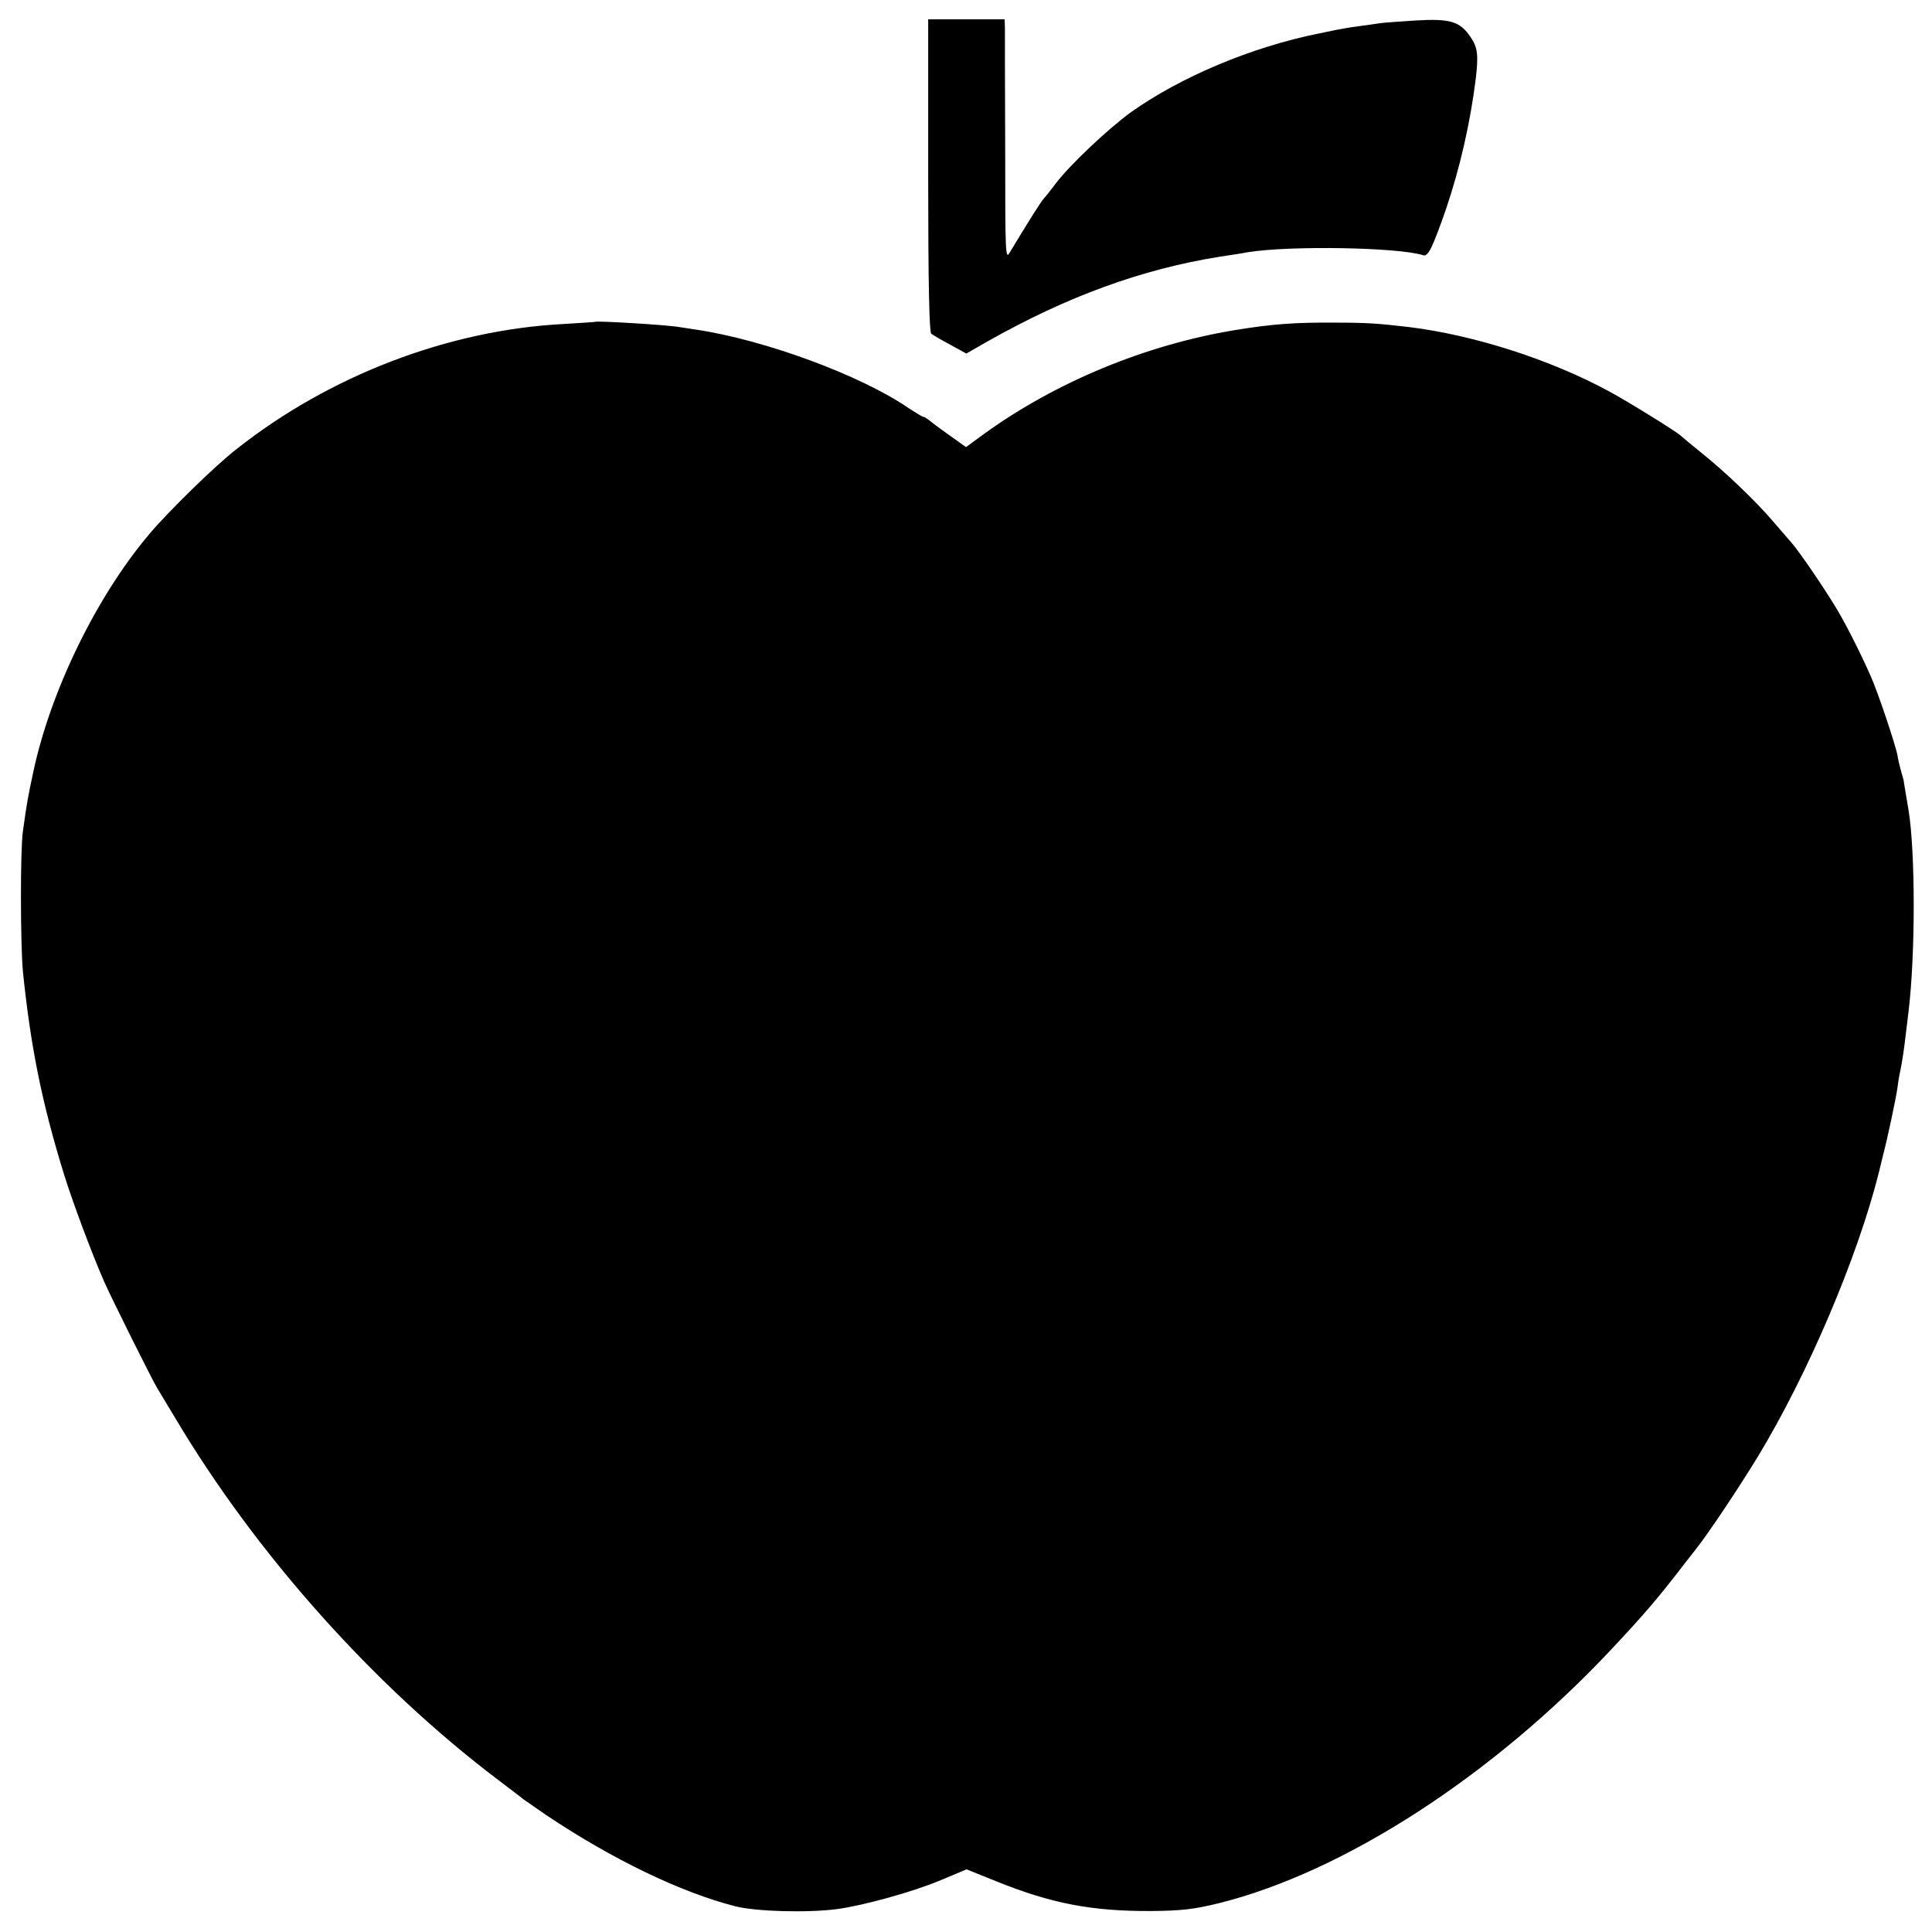
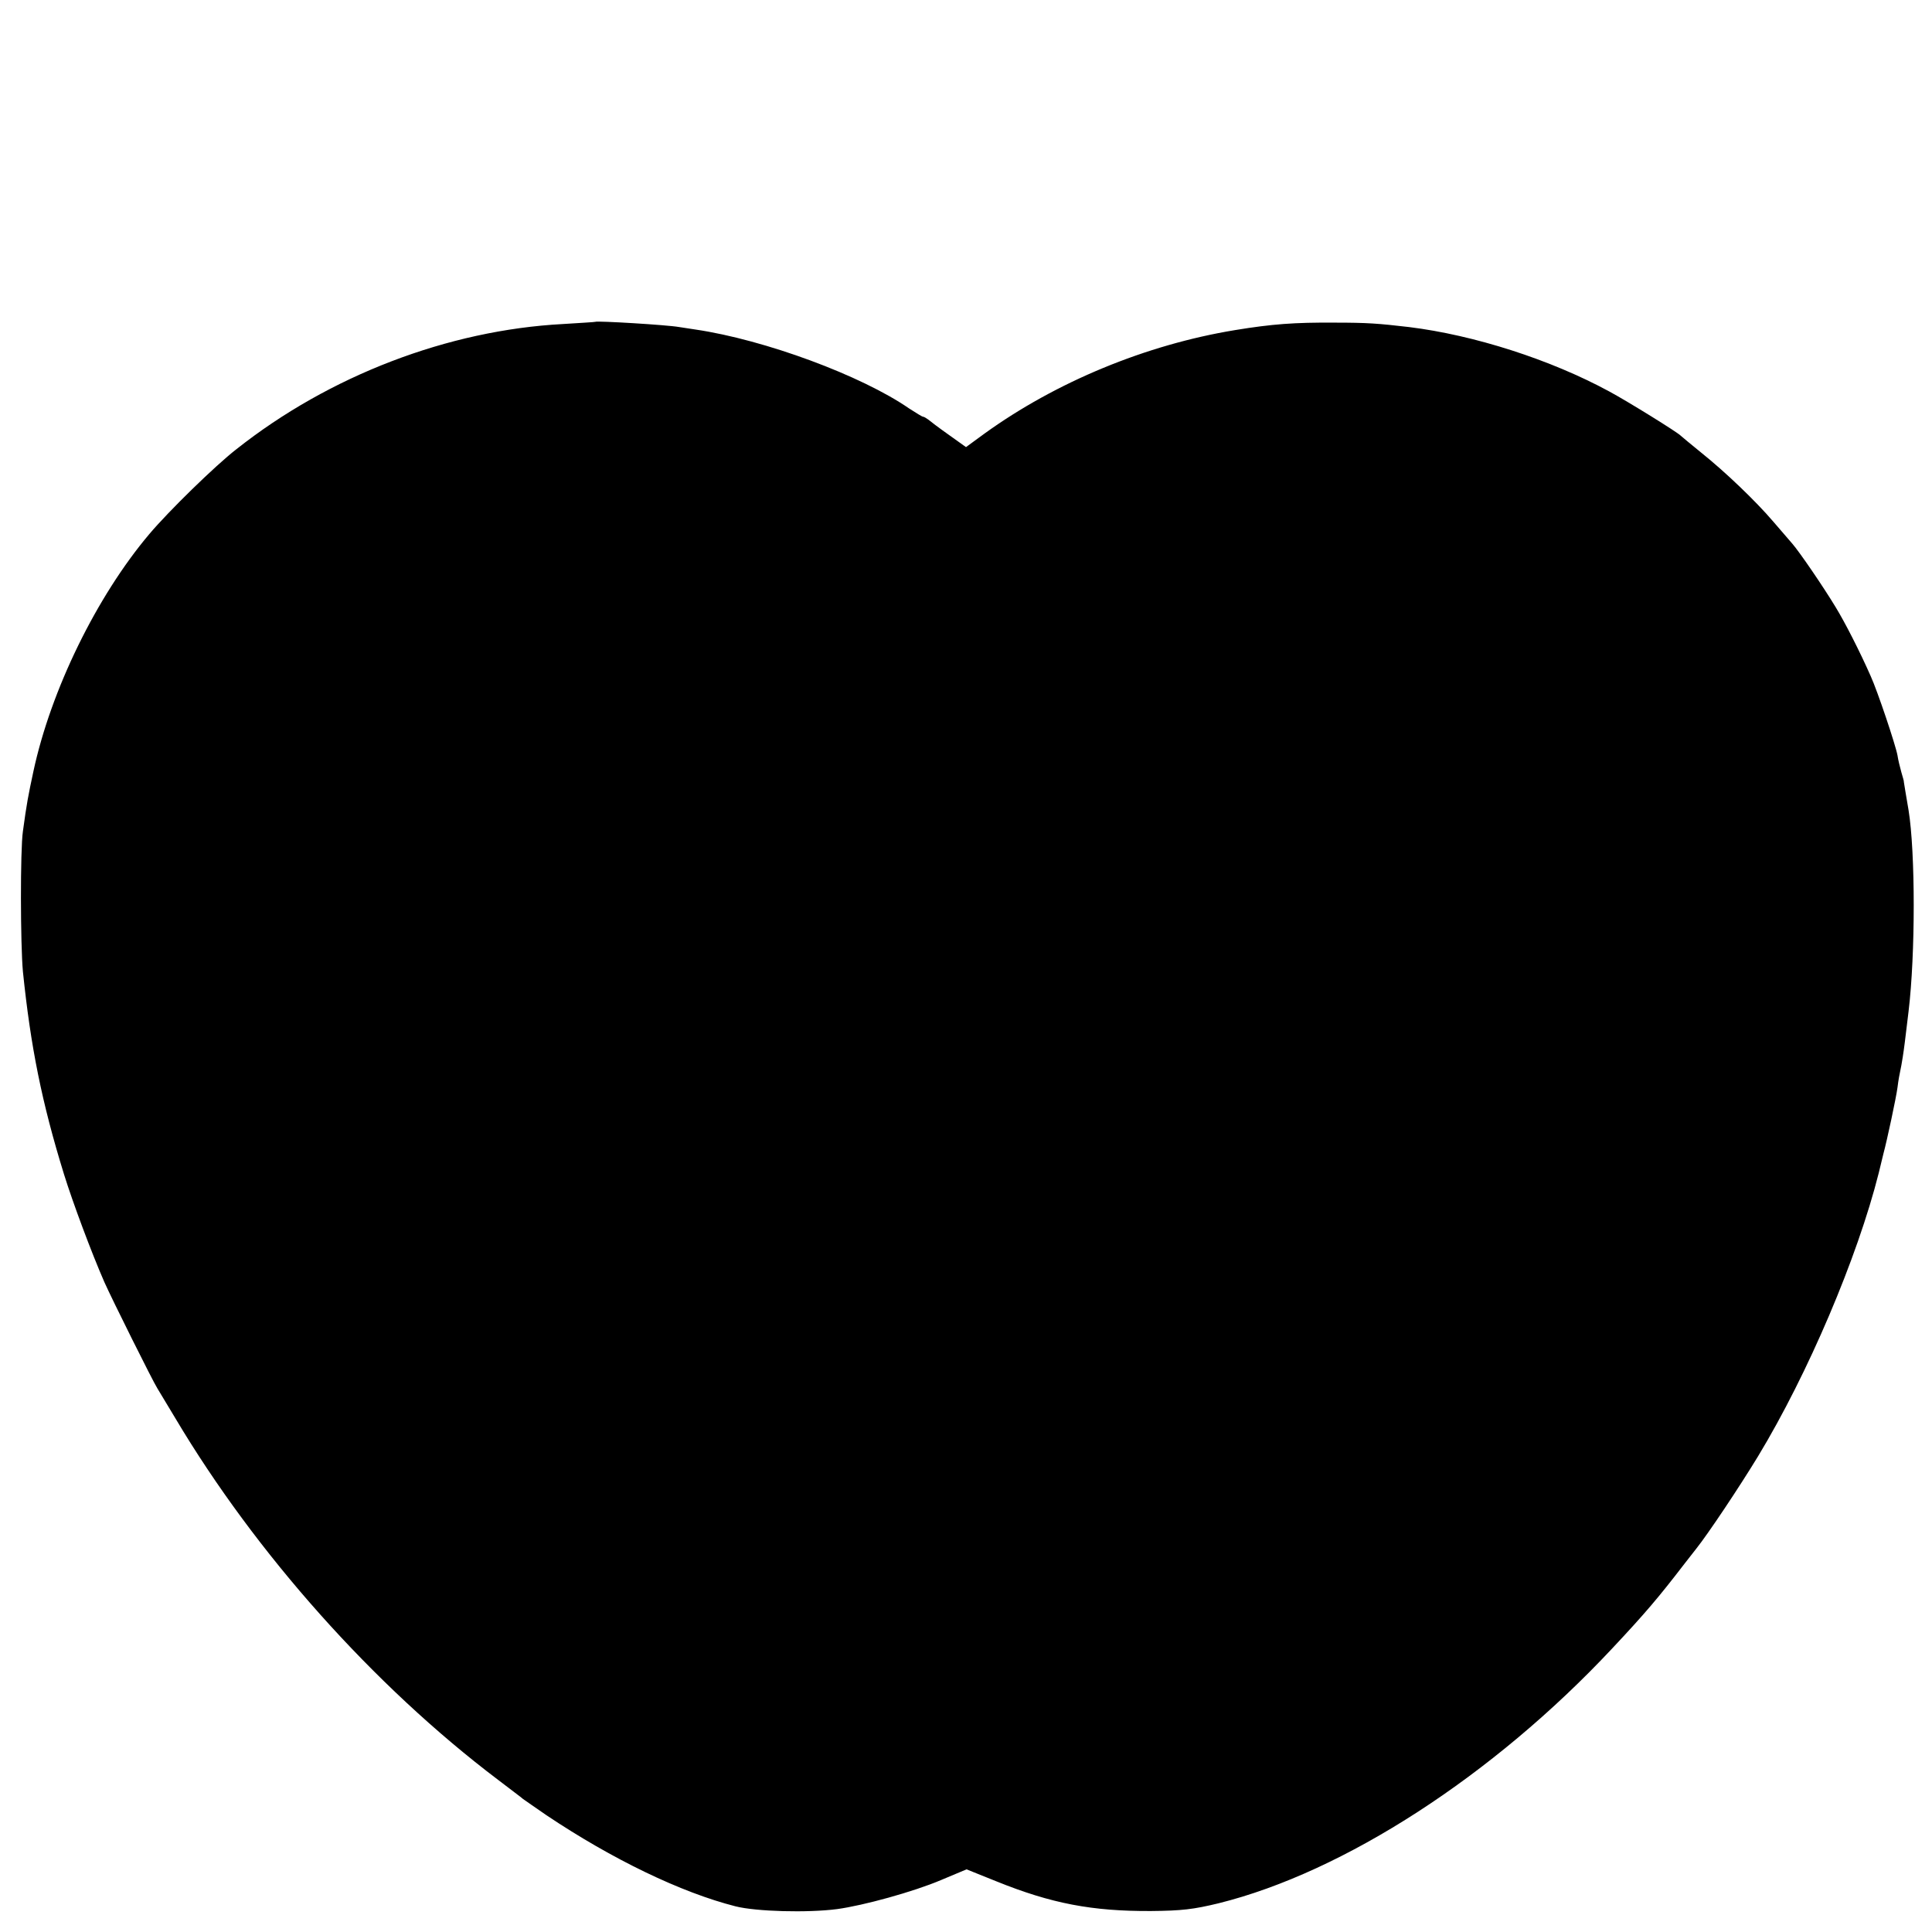
<svg xmlns="http://www.w3.org/2000/svg" version="1.0" width="700pt" height="700pt" viewBox="0 0 700 700" preserveAspectRatio="xMidYMid meet">
  <g transform="translate(0,700) scale(0.1,-0.1)" fill="#000000" stroke="none">
-     <path d="M3363 6365 c0 -393 4 -568 11 -574 6 -5 37 -23 69 -40 l58 -32 77 44 c288 163 560 262 842 307 41 6 86 13 100 16 153 25 550 18 637 -11 17 -6 34 29 82 167 50 147 88 312 108 473 10 86 7 113 -19 151 -38 56 -73 67 -196 60 -59 -4 -118 -8 -132 -10 -14 -2 -45 -7 -70 -10 -25 -3 -56 -8 -70 -11 -14 -2 -50 -10 -80 -16 -245 -49 -503 -158 -683 -286 -85 -62 -223 -193 -272 -258 -17 -22 -35 -46 -42 -53 -10 -10 -59 -88 -124 -196 -16 -28 -17 -14 -17 375 -1 222 -1 419 -1 437 l-1 32 -138 0 -139 0 0 -565z" />
    <path d="M2157 5834 c-1 -1 -54 -4 -117 -8 -416 -22 -847 -187 -1184 -454 -76 -59 -245 -224 -315 -307 -191 -226 -357 -566 -420 -860 -19 -89 -24 -114 -38 -217 -10 -68 -9 -411 0 -508 28 -272 68 -473 149 -735 32 -103 100 -285 146 -390 28 -63 176 -360 192 -385 5 -8 34 -57 65 -108 292 -491 719 -970 1170 -1311 44 -34 85 -64 90 -69 6 -4 44 -31 85 -59 239 -160 488 -280 685 -330 75 -19 261 -24 368 -10 96 13 277 63 376 105 l93 39 107 -43 c200 -81 348 -109 561 -108 112 1 154 6 245 28 455 113 995 463 1425 922 122 130 170 187 263 308 12 15 31 40 43 55 43 54 154 220 224 335 181 299 360 720 437 1026 7 30 15 62 17 70 13 48 46 202 51 240 3 25 8 52 10 60 2 8 6 31 9 50 5 32 8 56 21 165 25 207 25 576 0 730 -3 17 -8 46 -11 65 -3 19 -6 36 -6 37 1 2 -4 17 -9 35 -5 18 -12 46 -14 61 -7 38 -72 232 -97 287 -40 91 -94 196 -127 250 -46 76 -131 200 -157 230 -12 14 -43 50 -69 80 -64 75 -175 181 -260 249 -38 31 -72 59 -75 62 -9 11 -193 125 -260 161 -212 115 -489 204 -725 233 -112 13 -150 16 -270 16 -144 1 -226 -5 -360 -27 -323 -53 -649 -188 -908 -375 l-67 -49 -63 45 c-34 24 -67 49 -74 55 -7 5 -15 10 -18 10 -4 0 -26 14 -51 30 -172 119 -523 249 -774 286 -19 3 -46 7 -59 9 -45 8 -298 23 -304 19z" />
  </g>
</svg>